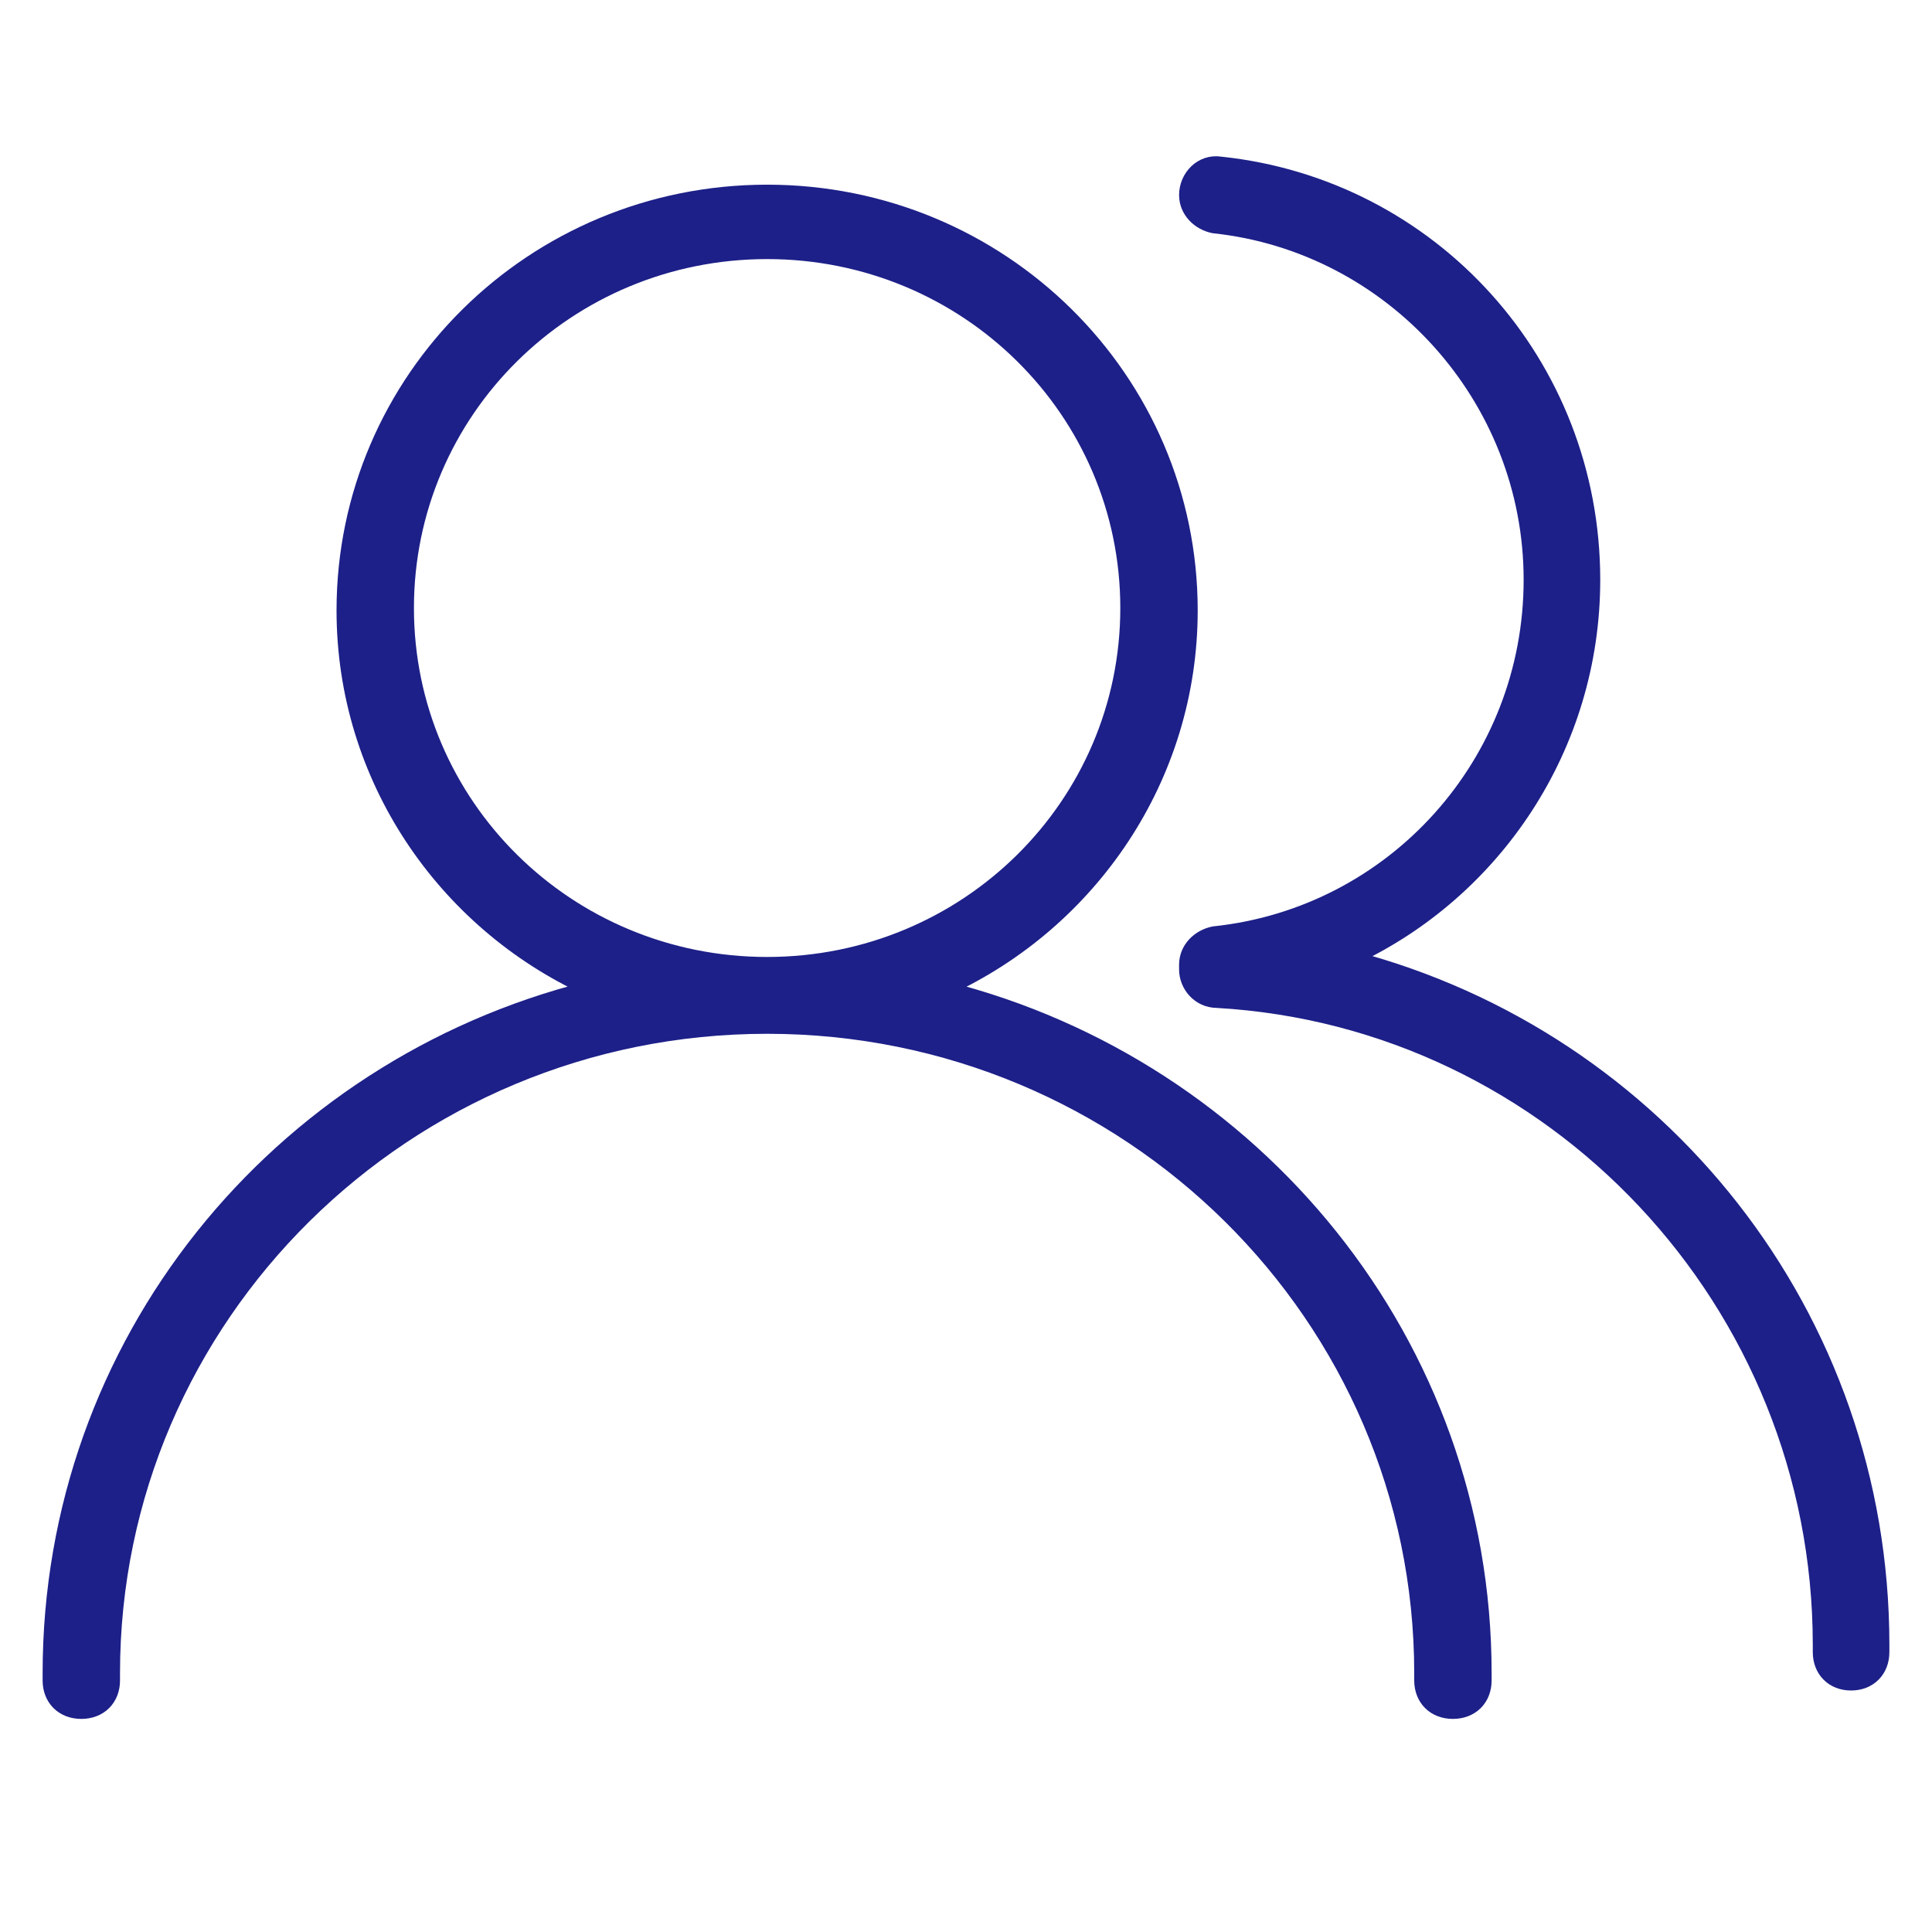
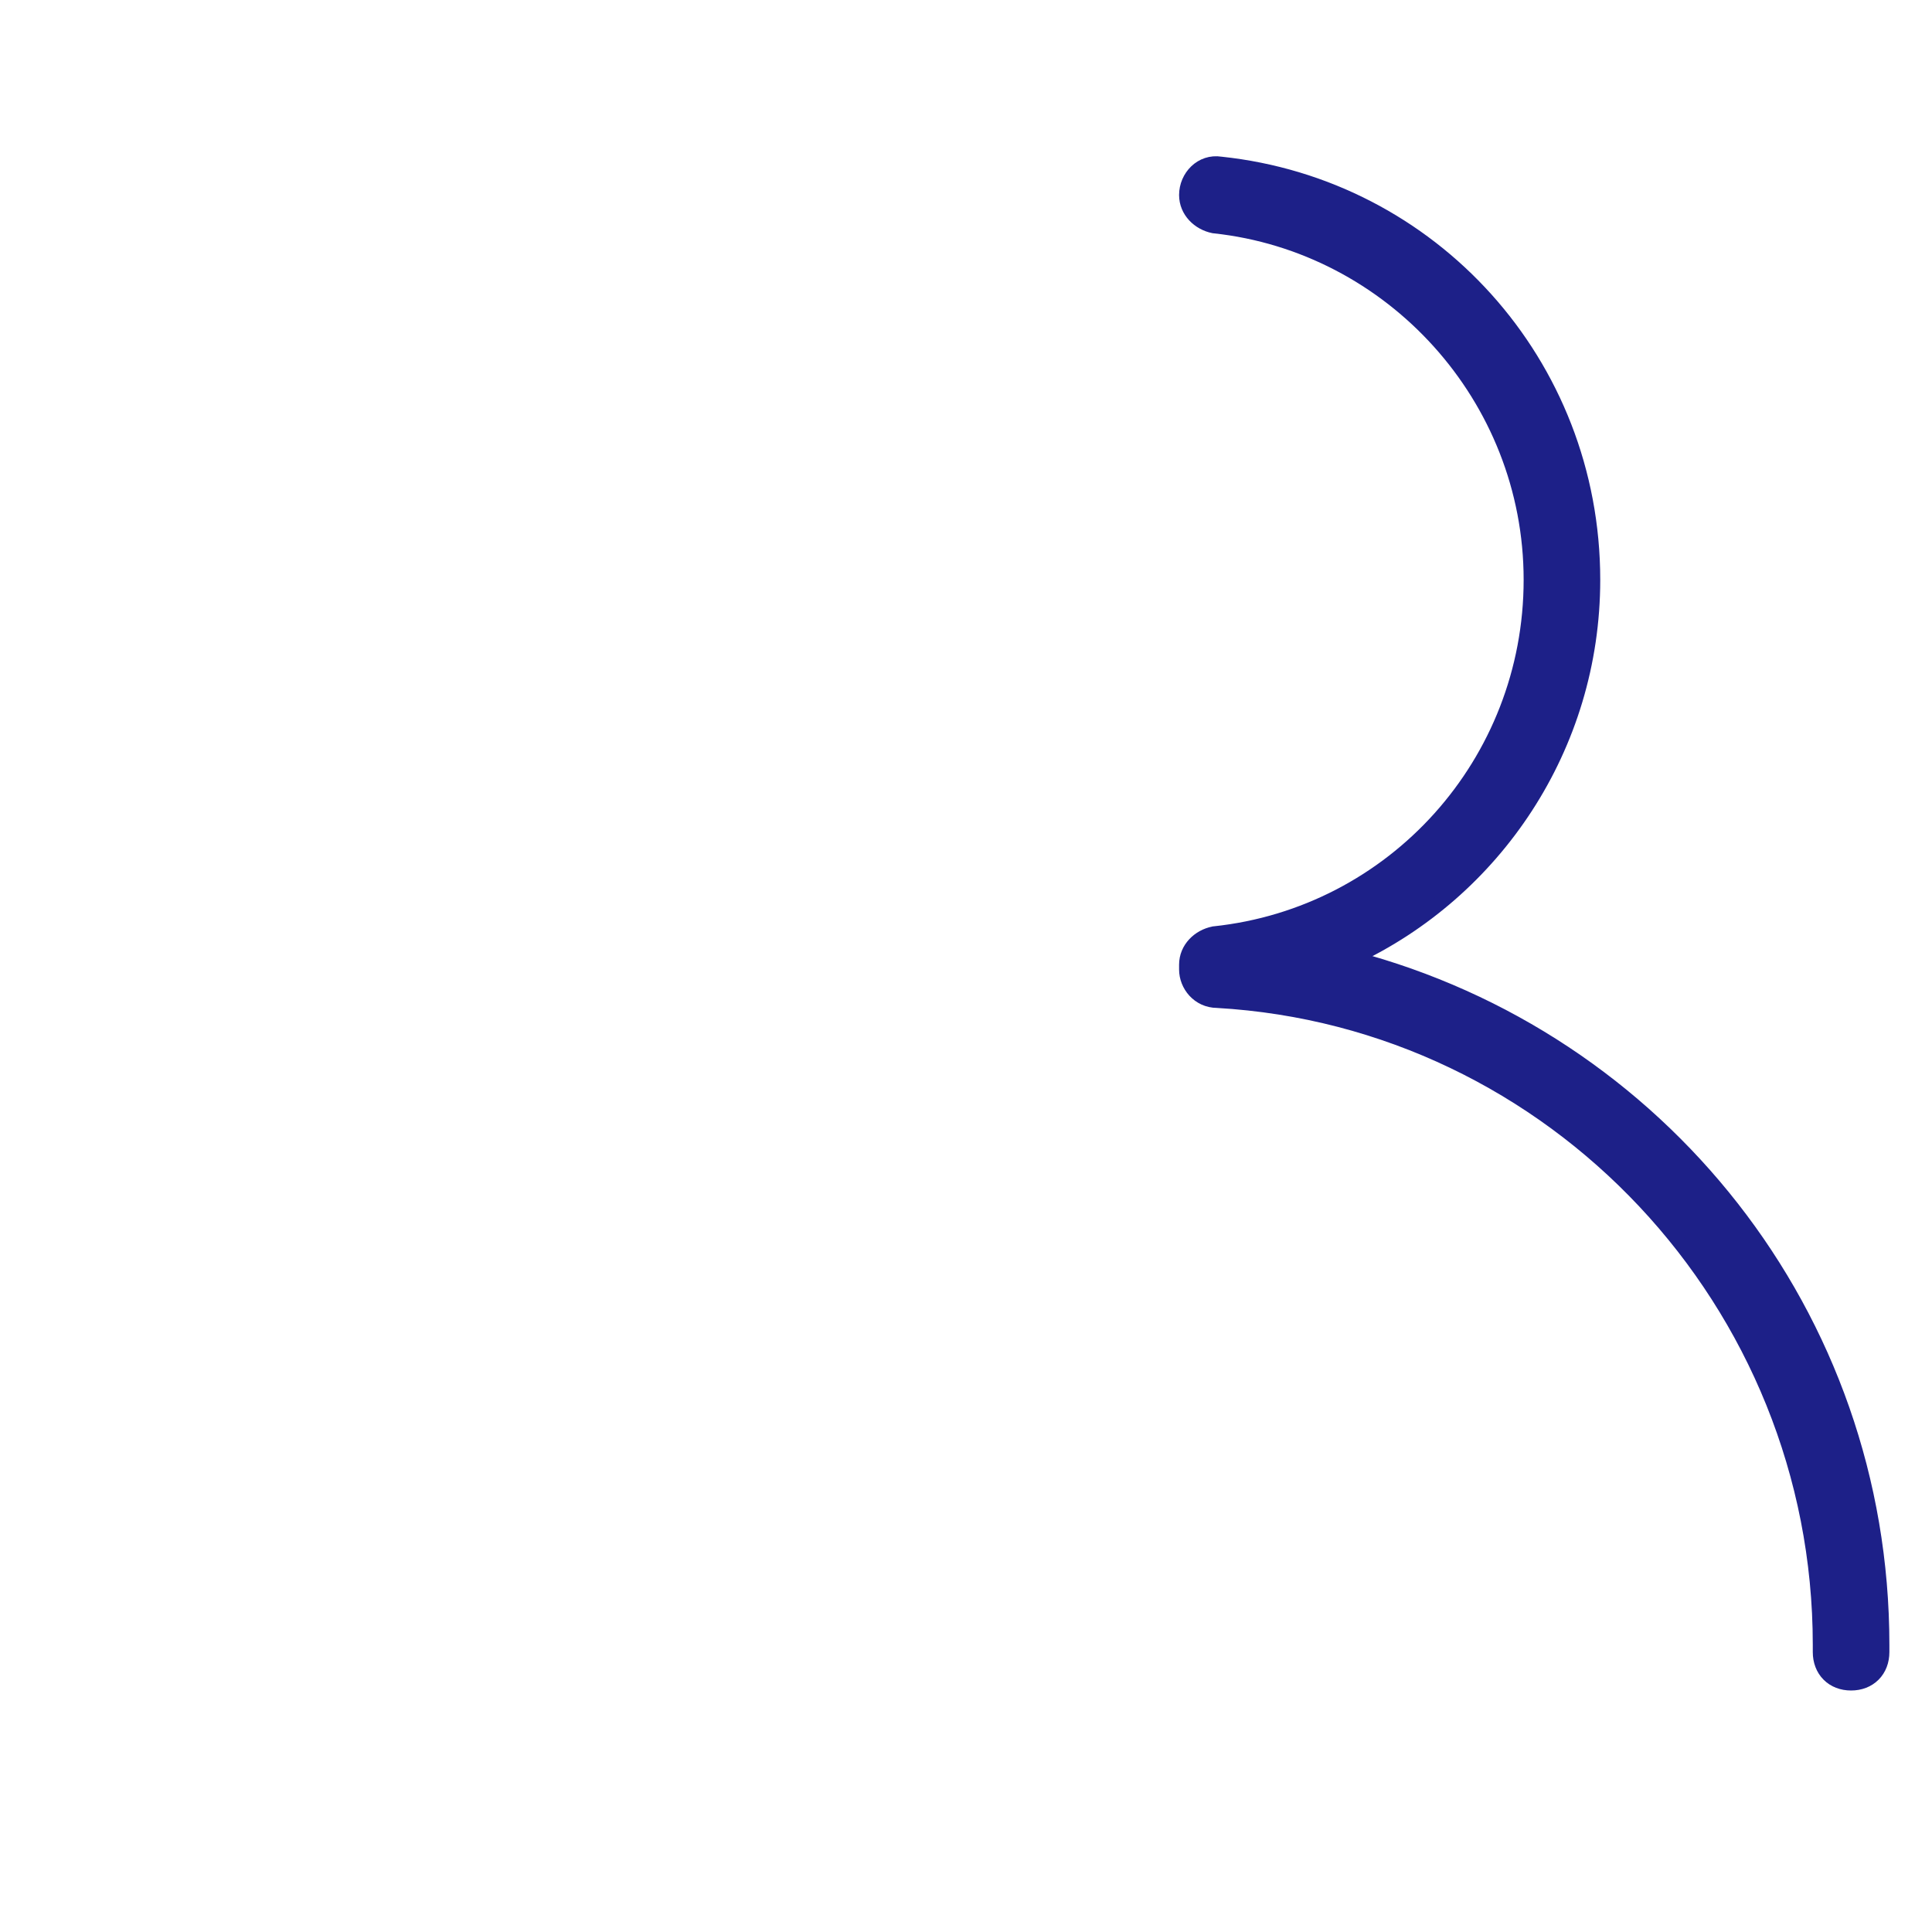
<svg xmlns="http://www.w3.org/2000/svg" width="68" height="68" viewBox="0 0 68 68" fill="none">
-   <path d="M12.095 21.485C12.095 27.374 15.625 32.466 20.688 34.794C9.749 37.55 1.75 47.273 1.75 58.892V59.148C1.75 59.461 1.857 59.741 2.061 59.944C2.266 60.145 2.547 60.25 2.862 60.25C3.177 60.25 3.459 60.145 3.663 59.944C3.867 59.741 3.974 59.461 3.974 59.148V58.892C3.974 46.337 14.29 36.136 27 36.136C39.709 36.136 50.026 46.337 50.026 58.892V59.148C50.026 59.461 50.133 59.741 50.337 59.944C50.541 60.145 50.823 60.25 51.138 60.25C51.453 60.25 51.734 60.145 51.939 59.944C52.143 59.741 52.25 59.461 52.25 59.148V58.892C52.25 47.273 44.17 37.552 33.31 34.795C38.374 32.467 41.905 27.375 41.905 21.485C41.905 13.335 35.239 6.75 27 6.75C18.761 6.75 12.095 13.335 12.095 21.485ZM14.319 21.4C14.319 14.469 19.98 8.869 27 8.869C34.02 8.869 39.681 14.469 39.681 21.4C39.681 28.332 34.02 33.932 27 33.932C19.98 33.932 14.319 28.332 14.319 21.4Z" fill="#1D2088" stroke="#1D2088" stroke-width="0.5" />
  <path d="M42.714 7.96L42.725 7.962L42.737 7.963C48.971 8.631 53.877 13.977 53.877 20.408C53.877 26.841 49.054 32.185 42.737 32.853L42.725 32.854L42.714 32.857C42.199 32.96 41.75 33.384 41.75 33.954V34.124C41.75 34.668 42.181 35.222 42.84 35.226C54.661 35.903 64.054 45.843 64.054 57.892V58.148C64.054 58.46 64.159 58.74 64.36 58.942C64.561 59.145 64.84 59.25 65.152 59.25C65.463 59.25 65.742 59.145 65.944 58.942C66.145 58.74 66.25 58.46 66.25 58.148V57.892C66.25 46.274 58.378 36.551 47.61 33.718C52.597 31.391 56.073 26.297 56.073 20.408C56.073 12.786 50.383 6.546 42.966 5.763C42.282 5.654 41.75 6.228 41.75 6.863C41.75 7.433 42.199 7.856 42.714 7.96Z" fill="#1D2088" stroke="#1D2088" stroke-width="0.5" />
</svg>